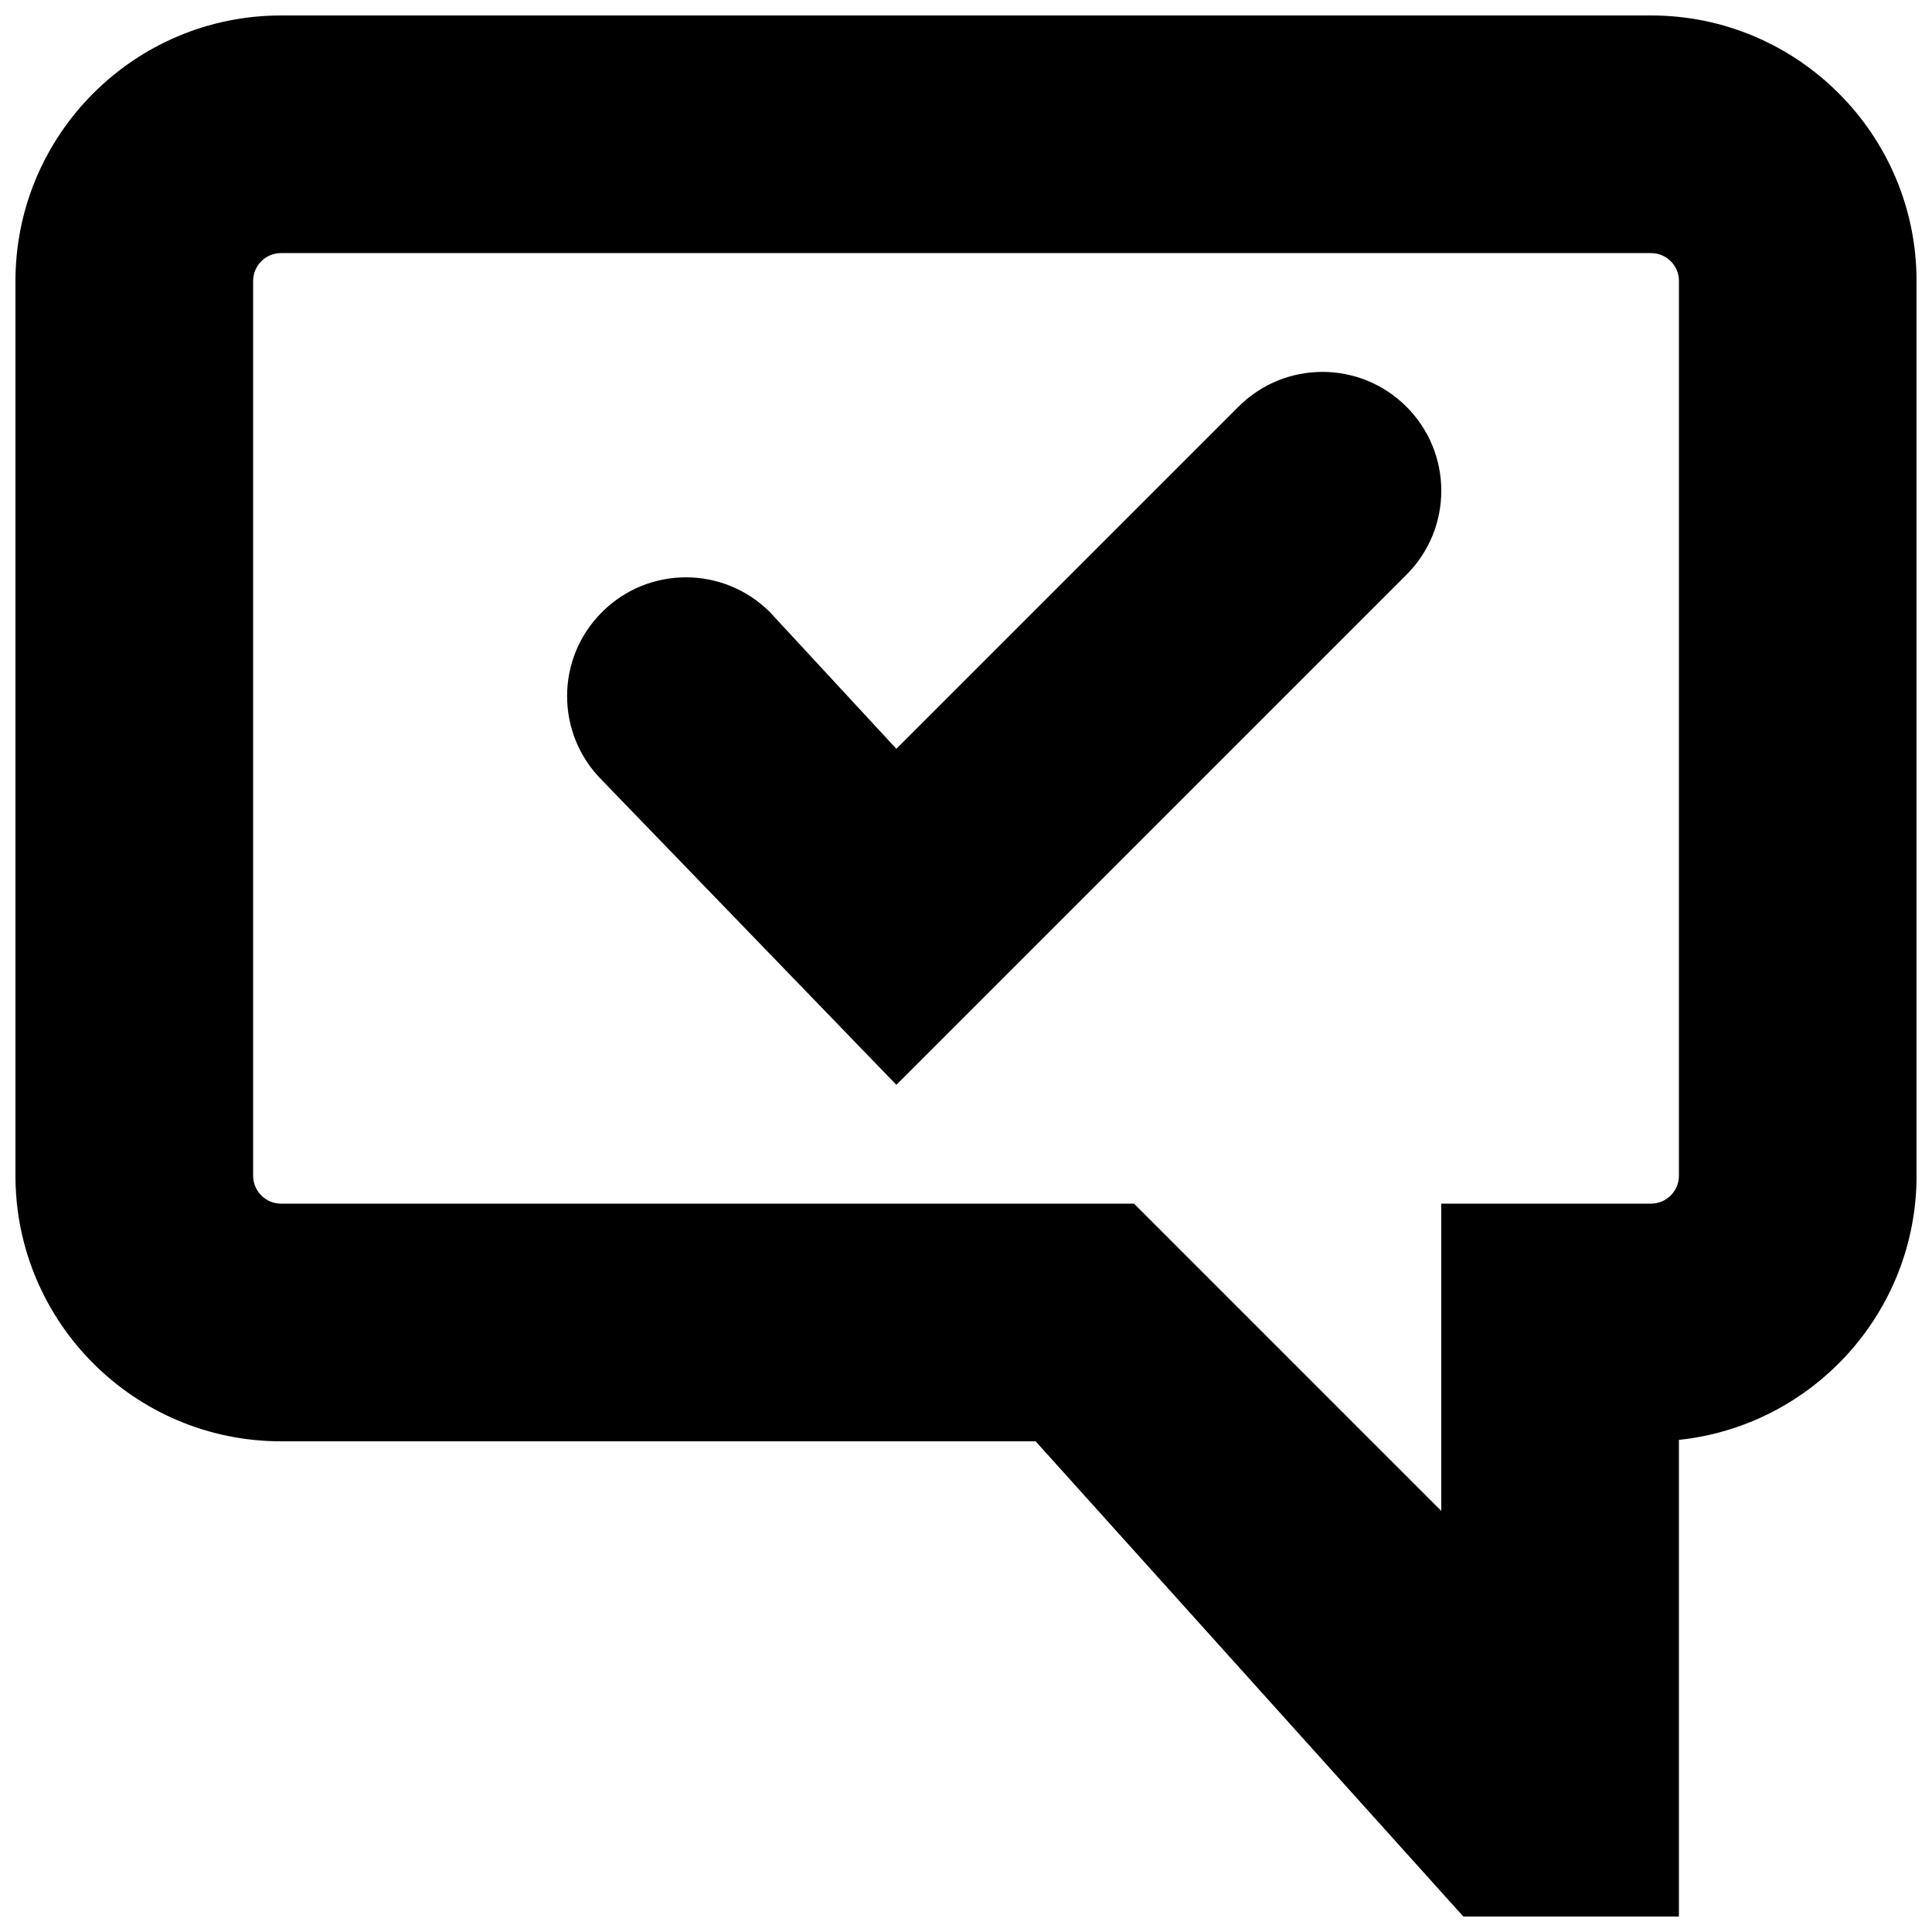
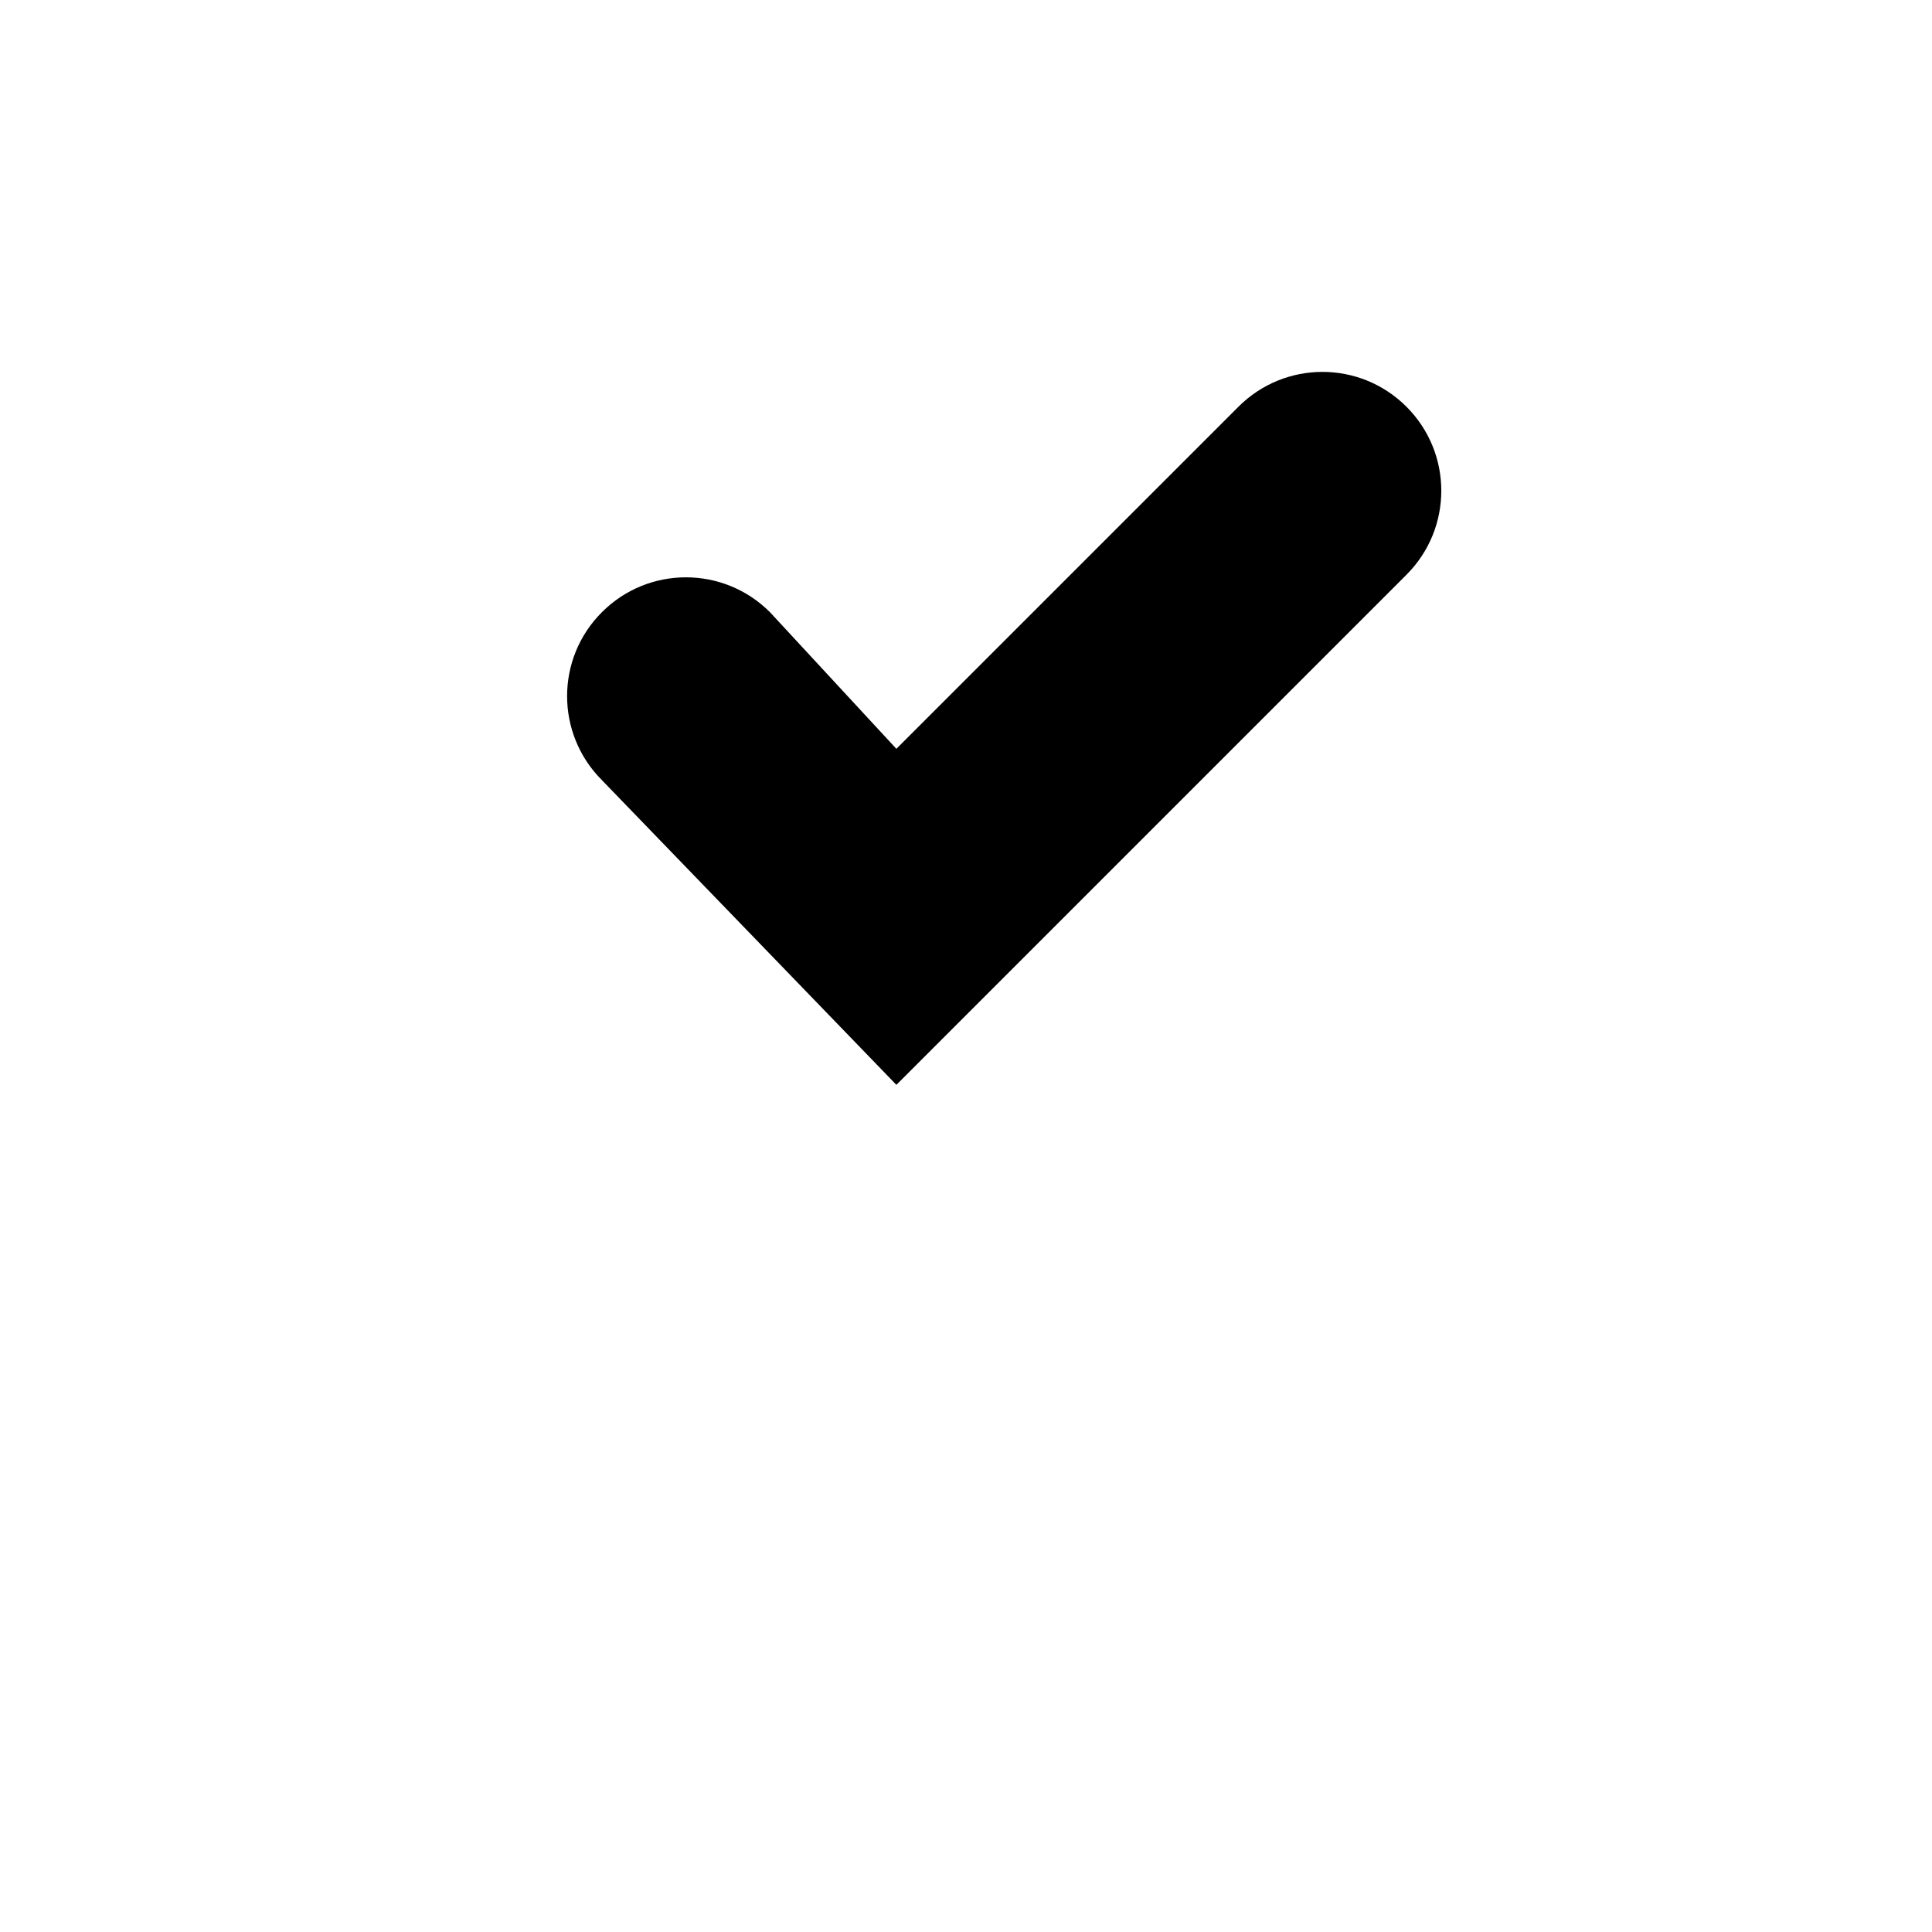
<svg xmlns="http://www.w3.org/2000/svg" width="800px" height="800px" version="1.1" viewBox="144 144 512 512">
  <defs>
    <clipPath id="a">
-       <path d="m148.09 148.09h503.81v503.81h-503.81z" />
-     </clipPath>
+       </clipPath>
  </defs>
  <path d="m472.2 251.79-90.652 90.652-33.504-36.211c-12.312-12.312-32.242-12.312-44.523 0-12.312 12.281-12.312 32.211 0 44.523l78.027 80.738 135.18-135.18c12.309-12.312 12.309-32.211 0-44.523-12.312-12.312-32.215-12.312-44.527 0" fill-rule="evenodd" />
  <g clip-path="url(#a)">
    <path d="m588.93 455.58c0 4.062-3.305 7.398-7.398 7.398h-55.578v81.43l-81.426-81.43h-226.05c-4.094 0-7.398-3.336-7.398-7.398v-237.11c0-4.094 3.305-7.398 7.398-7.398h363.06c4.094 0 7.398 3.305 7.398 7.398zm-7.398-307.48h-363.06c-38.824 0-70.375 31.551-70.375 70.375v237.11c0 38.793 31.551 70.375 70.375 70.375h199.98l113.36 125.95h57.117v-126.33c35.363-3.719 62.977-33.695 62.977-70v-237.11c0-38.824-31.551-70.375-70.375-70.375z" fill-rule="evenodd" />
  </g>
</svg>